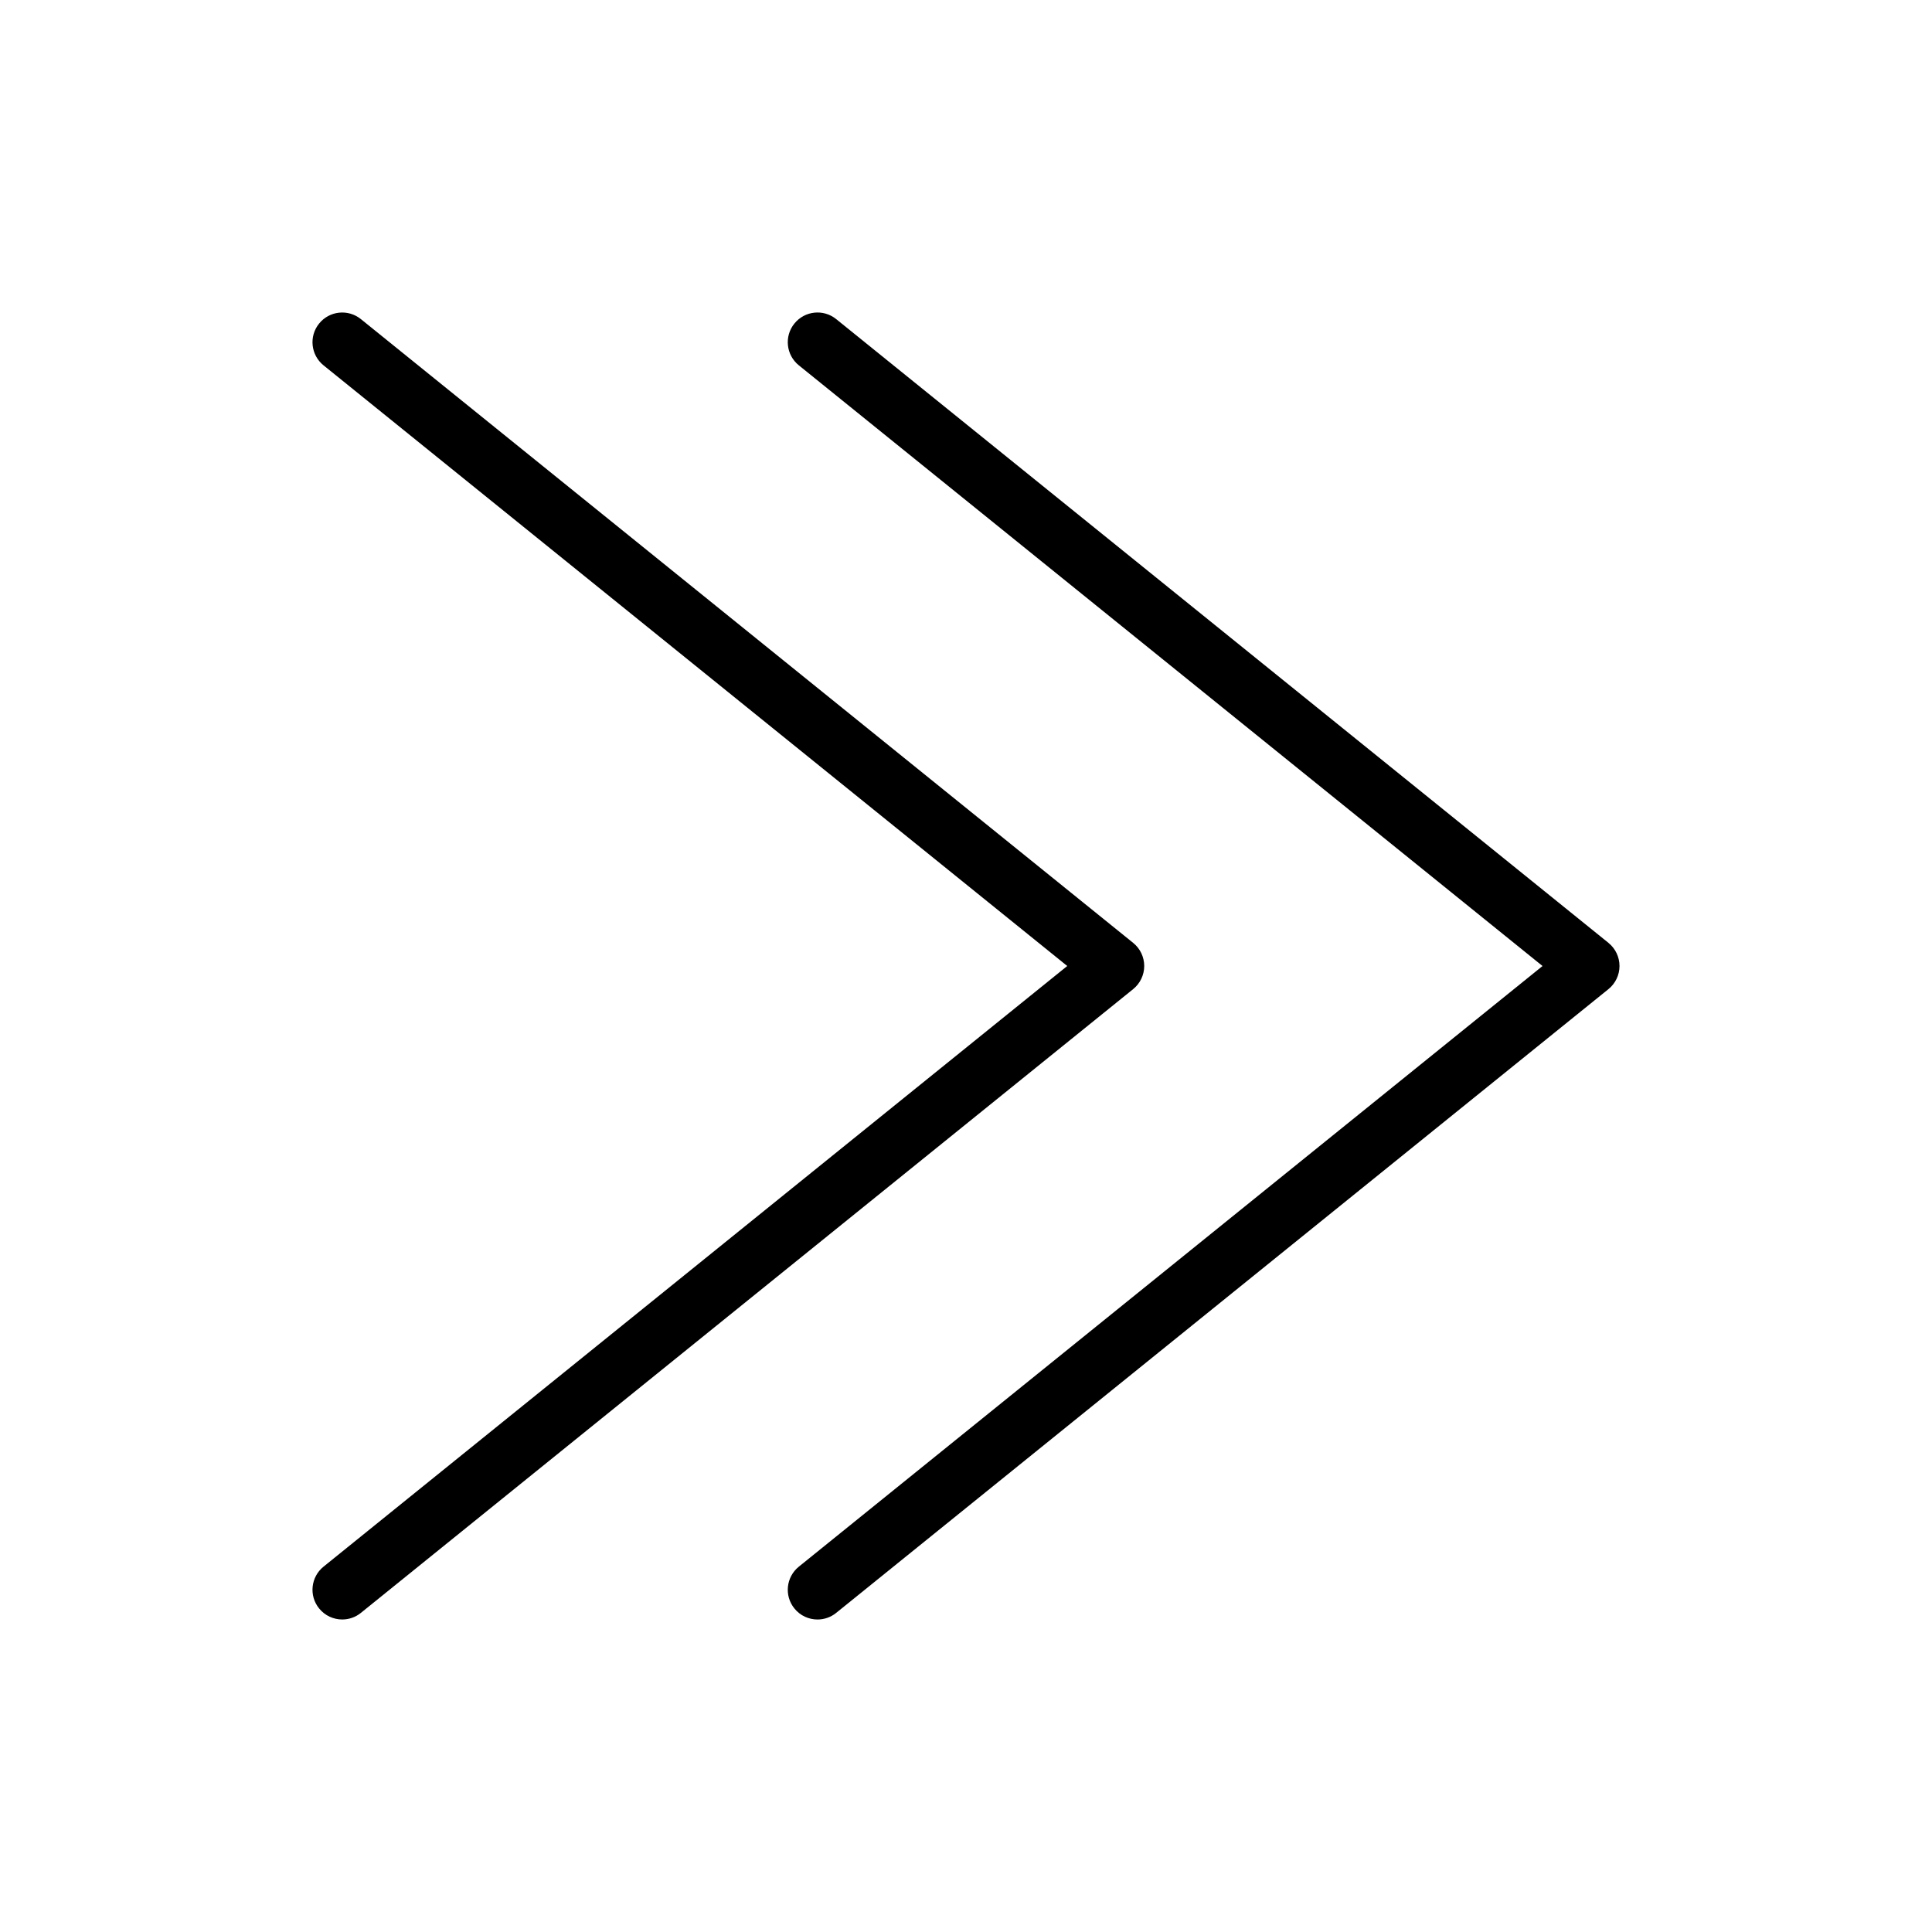
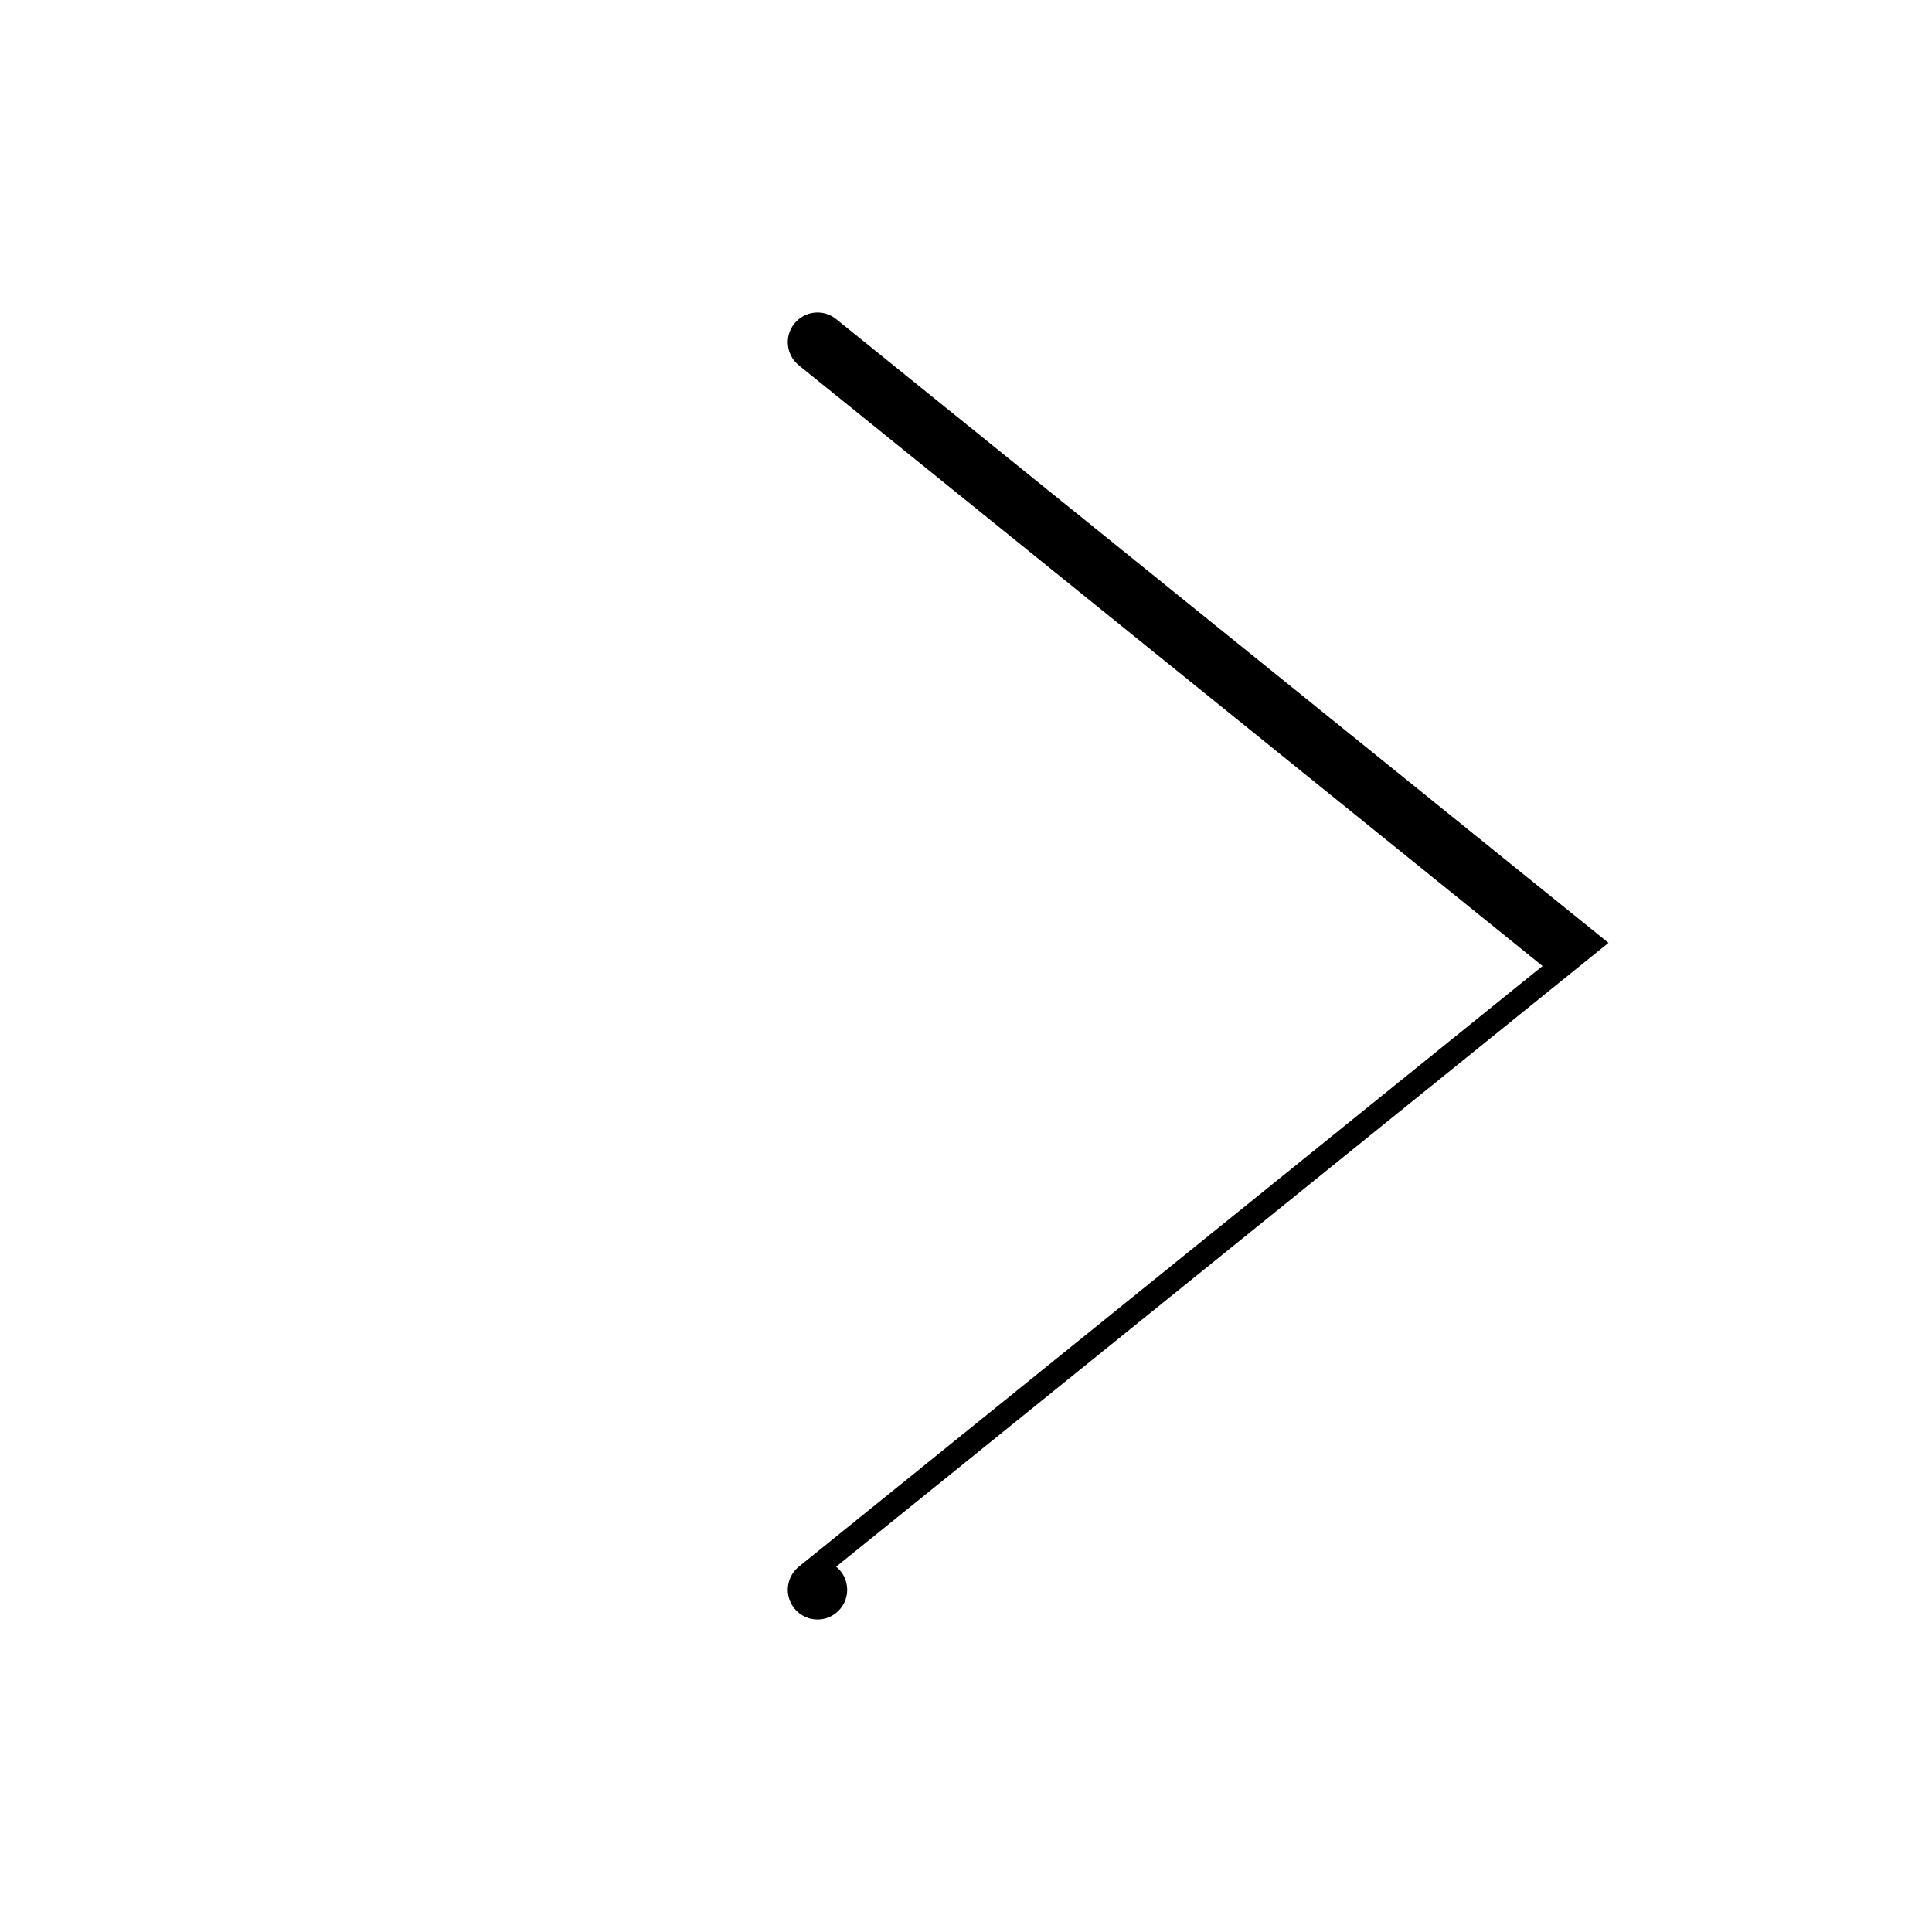
<svg xmlns="http://www.w3.org/2000/svg" fill="#000000" width="800px" height="800px" version="1.1" viewBox="144 144 512 512">
  <g>
-     <path d="m447.23 400c0-2.375-1.074-4.629-2.926-6.125l-204.67-165.31c-3.375-2.723-8.336-2.207-11.07 1.184-2.734 3.383-2.207 8.332 1.176 11.07l197.09 159.18-197.09 159.18c-3.383 2.738-3.91 7.688-1.176 11.07 1.555 1.93 3.832 2.93 6.129 2.93 1.738 0 3.488-0.57 4.941-1.746l204.67-165.31c1.852-1.5 2.926-3.75 2.926-6.125z" />
-     <path d="m570.26 393.87-204.67-165.31c-3.375-2.723-8.332-2.207-11.07 1.184-2.734 3.383-2.207 8.332 1.176 11.07l197.09 159.19-197.09 159.18c-3.383 2.738-3.91 7.688-1.176 11.07 1.551 1.93 3.832 2.93 6.125 2.93 1.738 0 3.488-0.57 4.941-1.746l204.67-165.31c1.852-1.5 2.93-3.75 2.93-6.125 0-2.379-1.078-4.629-2.926-6.129z" />
+     <path d="m570.26 393.87-204.67-165.31c-3.375-2.723-8.332-2.207-11.07 1.184-2.734 3.383-2.207 8.332 1.176 11.07l197.09 159.19-197.09 159.18c-3.383 2.738-3.91 7.688-1.176 11.07 1.551 1.93 3.832 2.93 6.125 2.93 1.738 0 3.488-0.57 4.941-1.746c1.852-1.5 2.93-3.75 2.93-6.125 0-2.379-1.078-4.629-2.926-6.129z" />
  </g>
</svg>